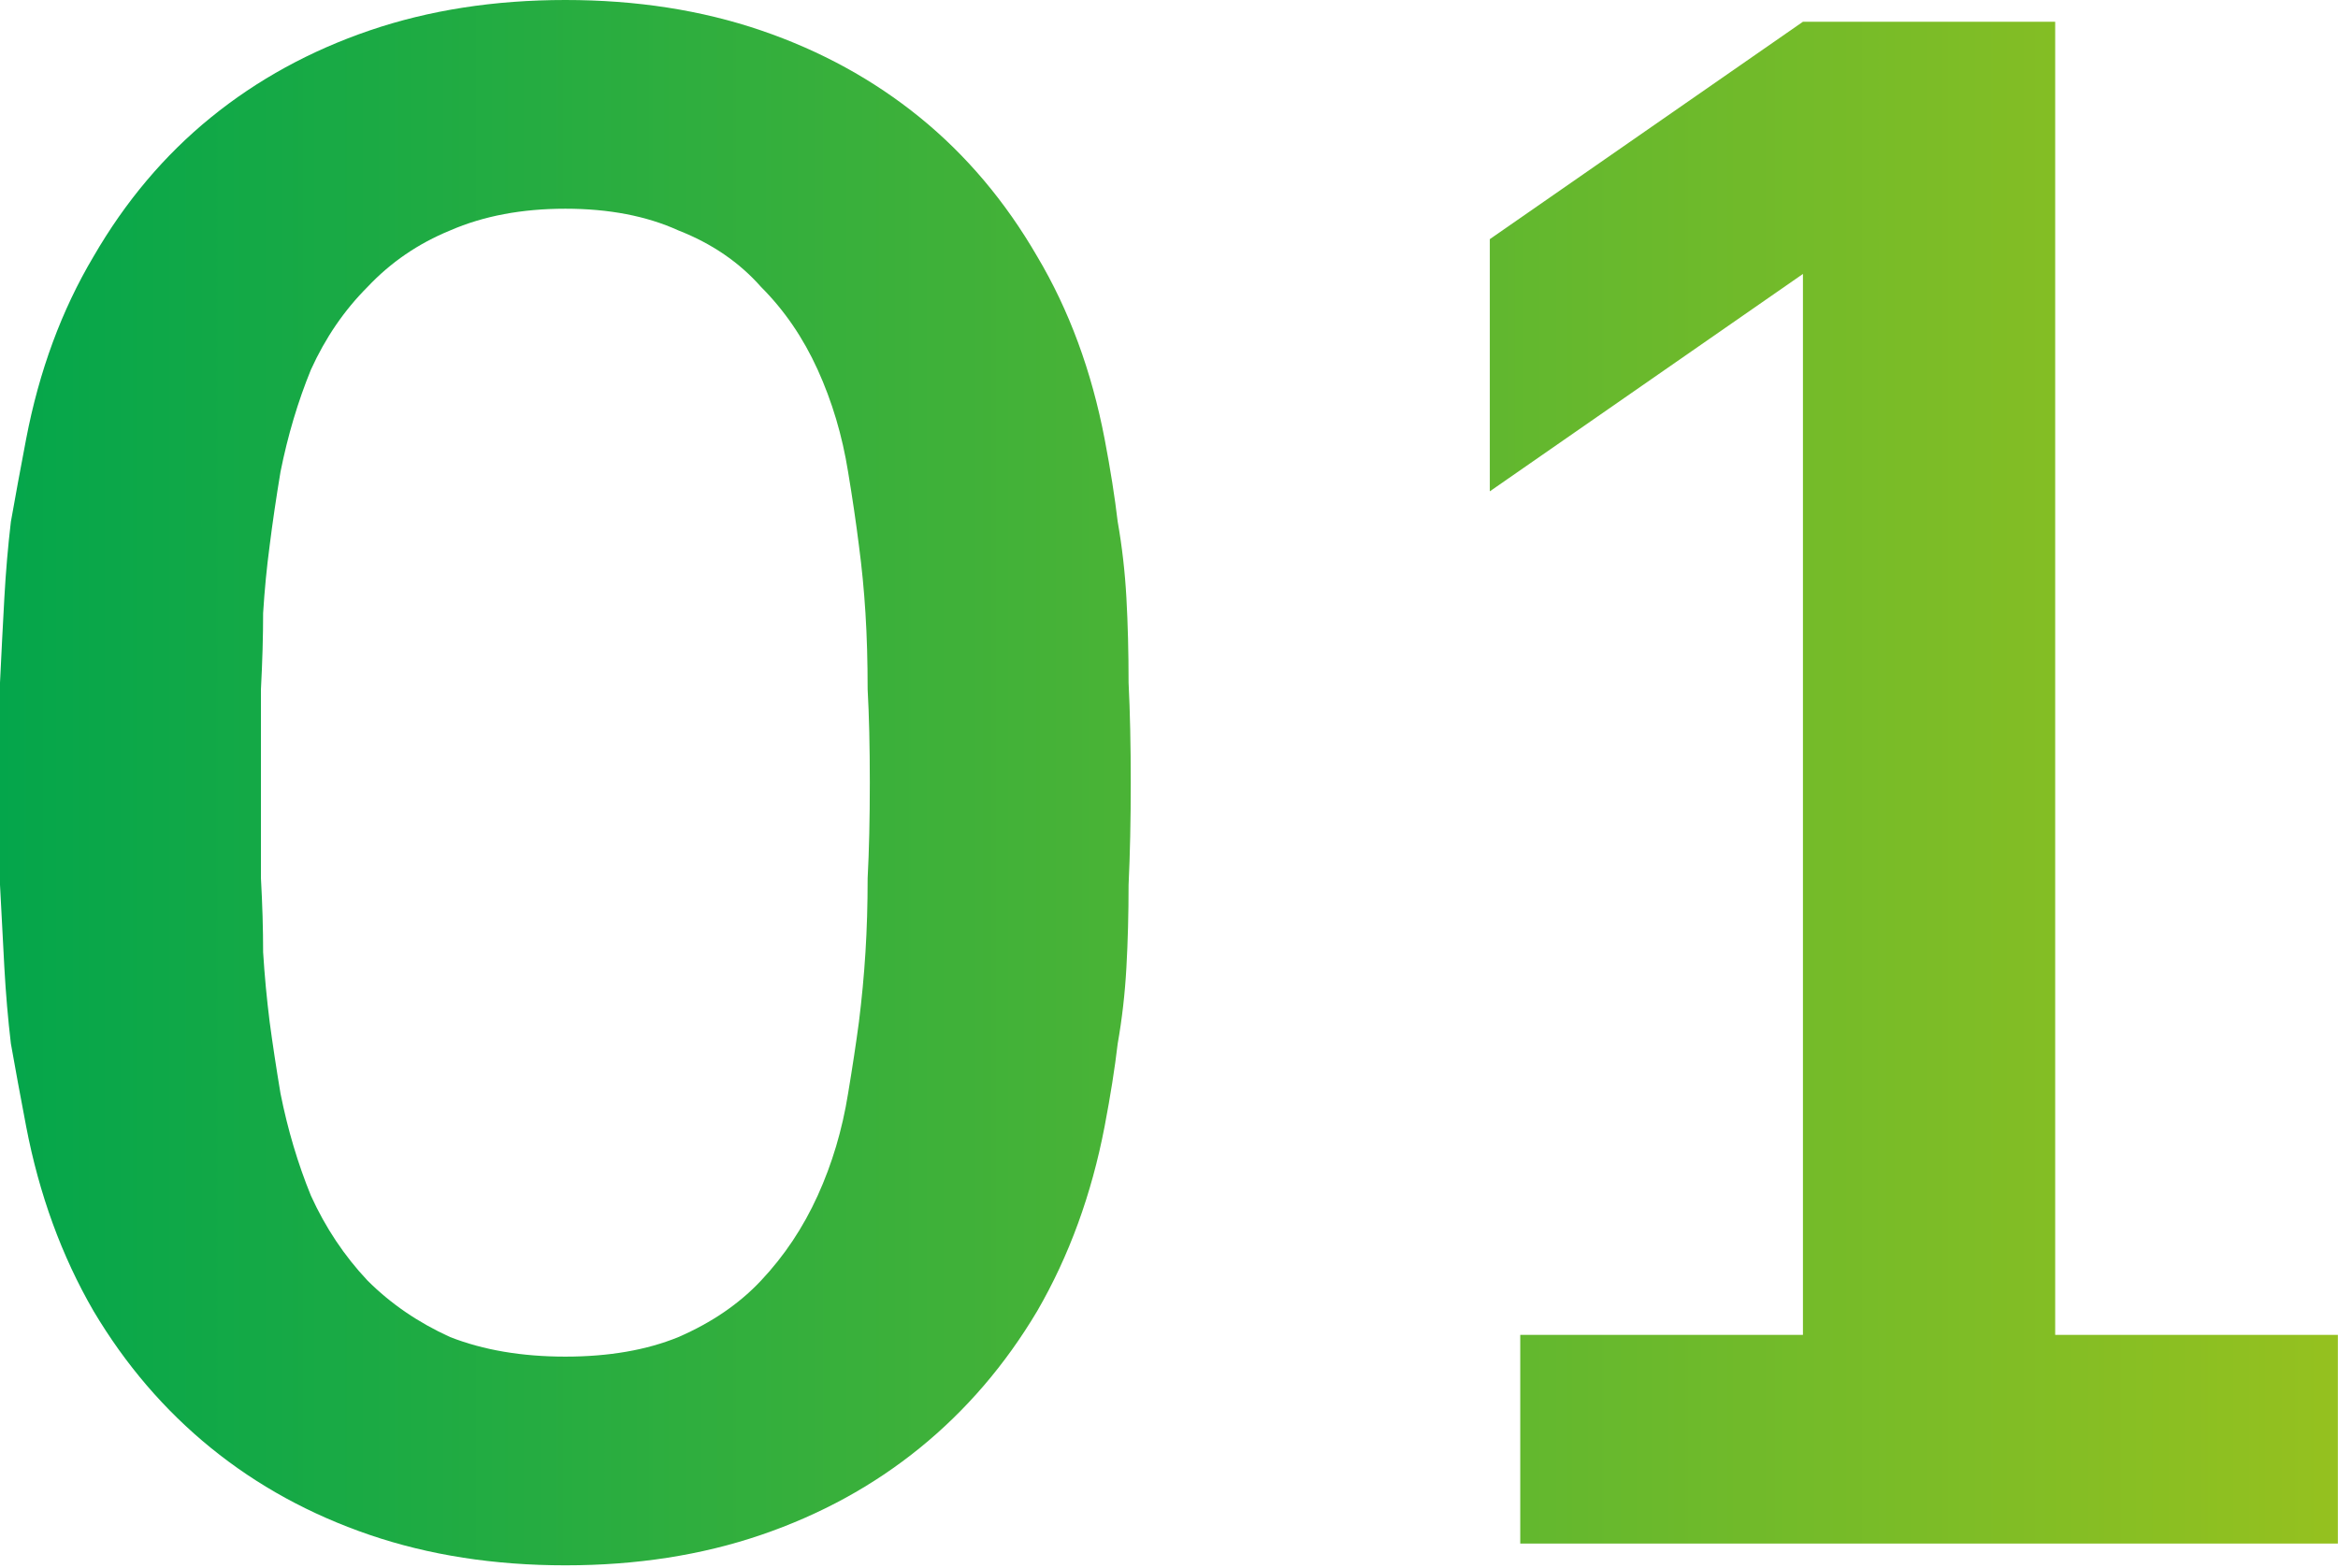
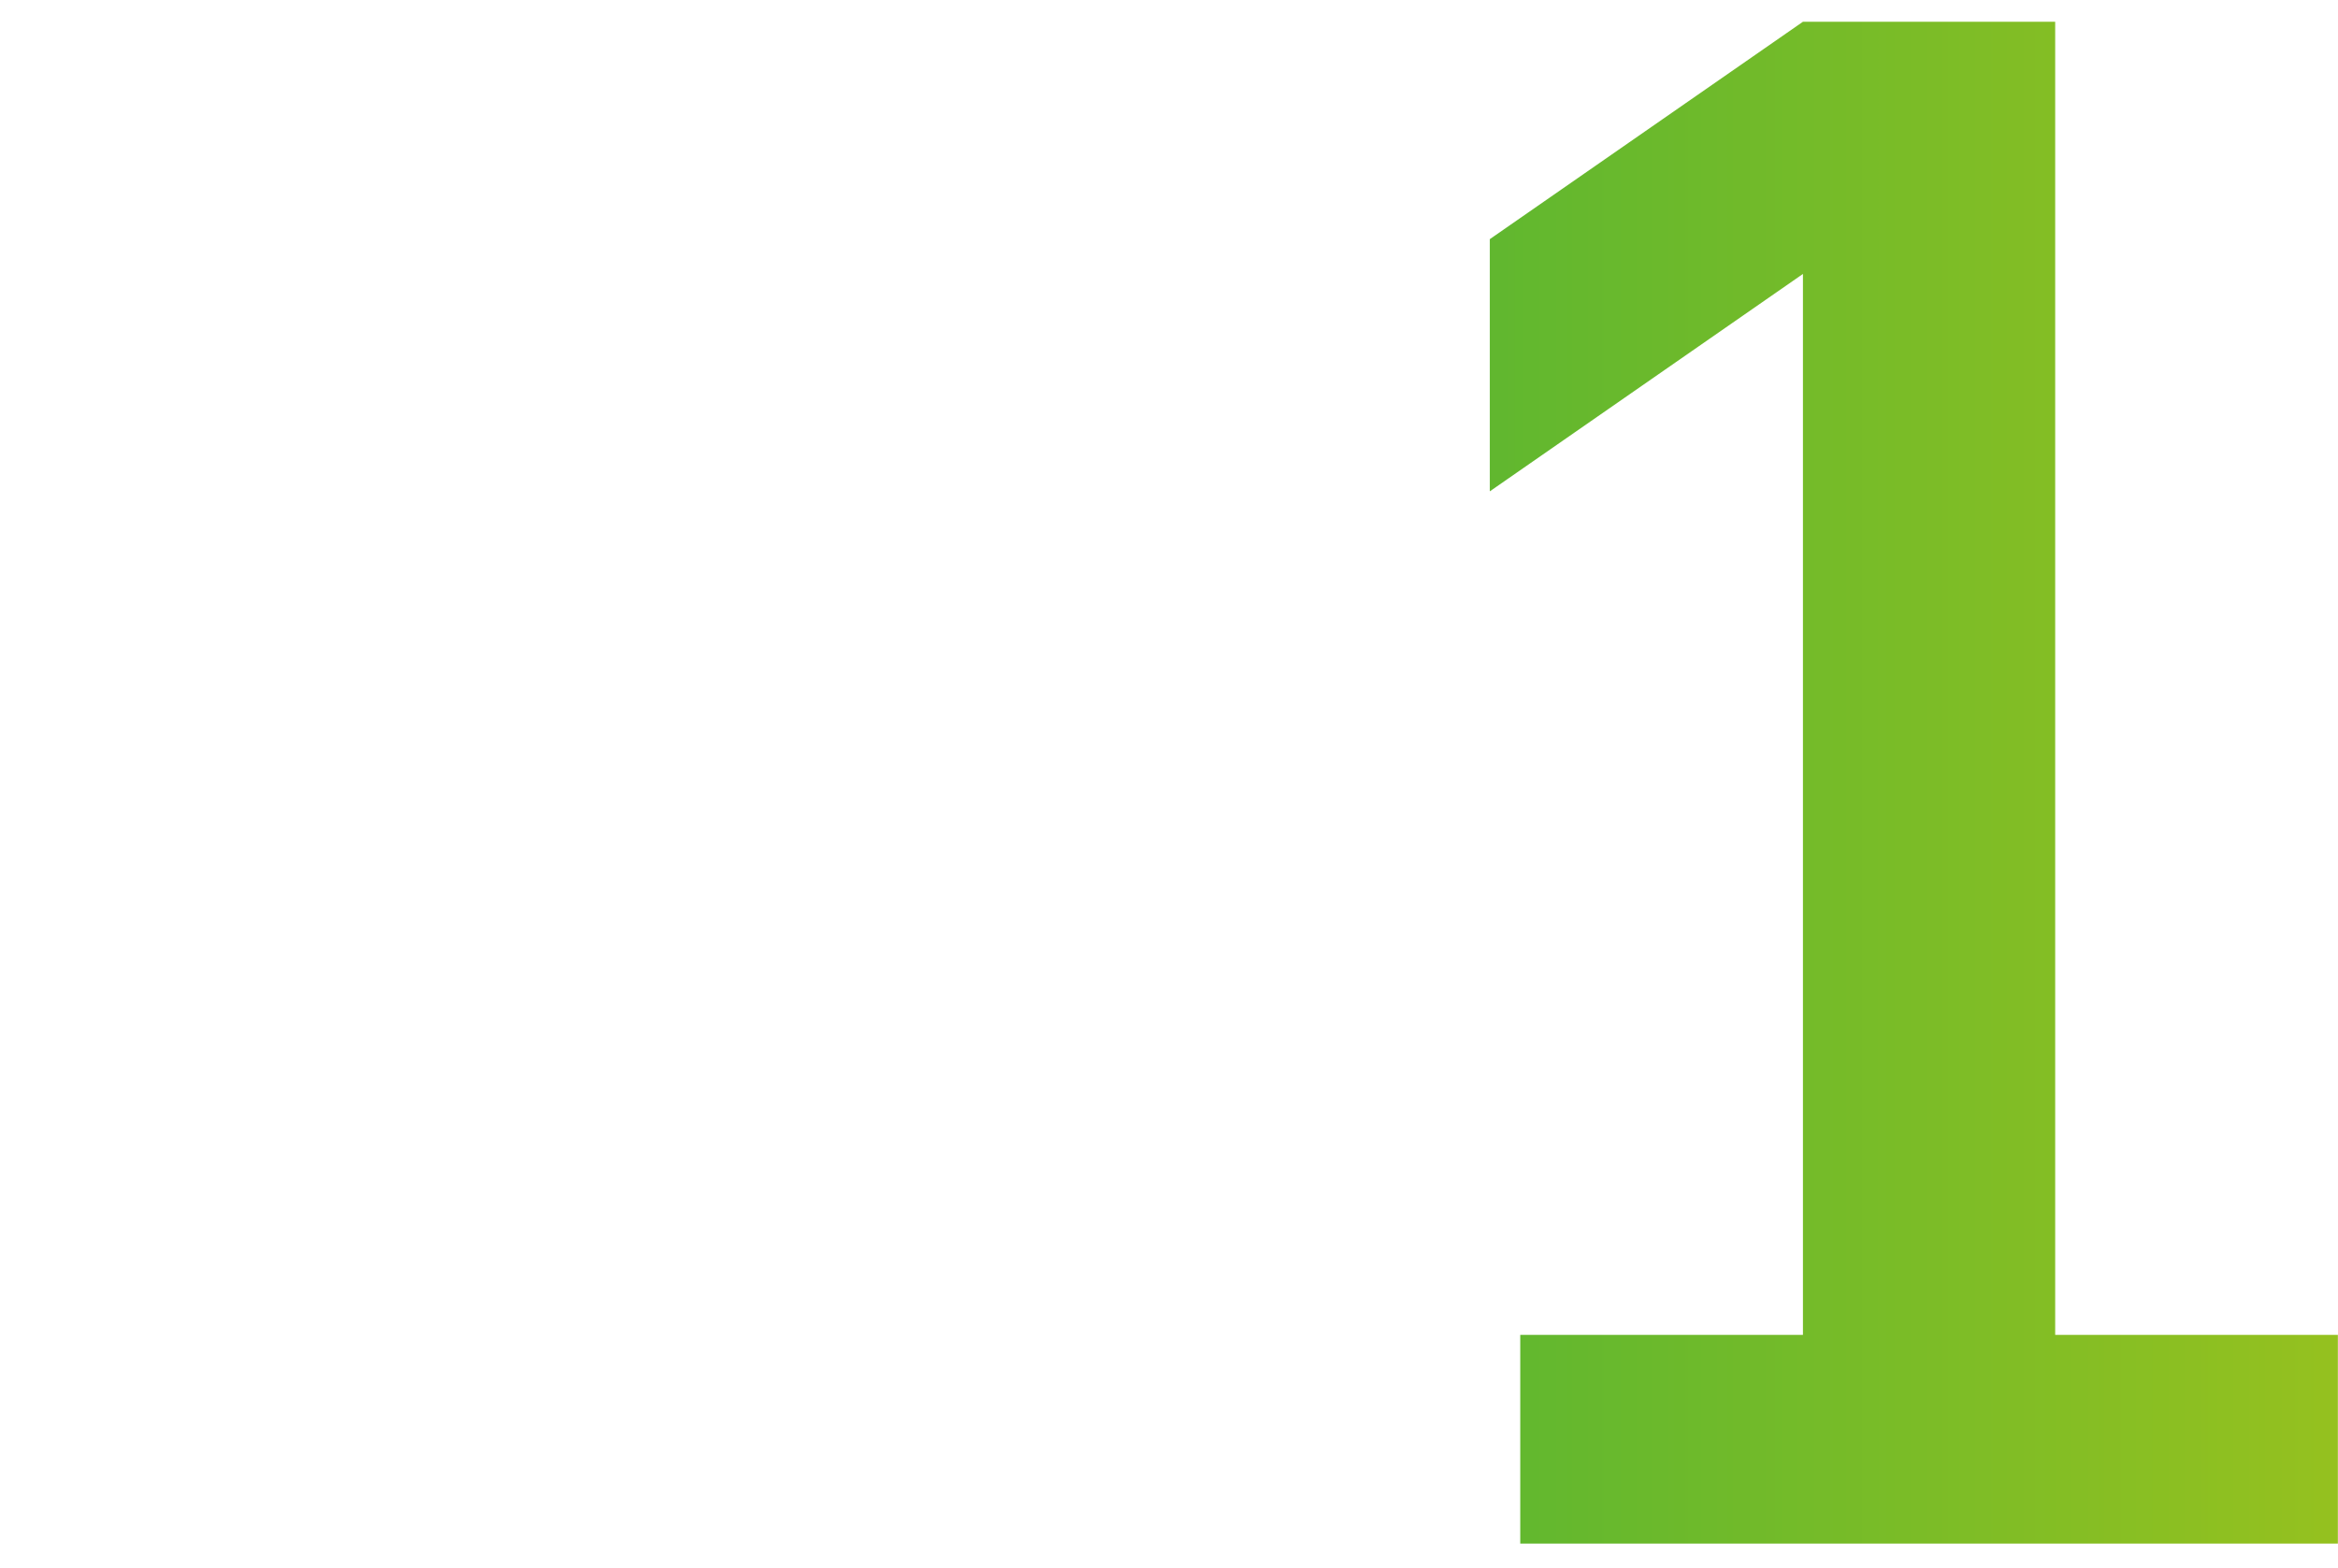
<svg xmlns="http://www.w3.org/2000/svg" width="246" height="165" viewBox="0 0 246 165" fill="none">
-   <path d="M116.23 118.518C114.858 125.687 112.493 132.17 109.138 137.966C105.782 143.61 101.663 148.415 96.782 152.381C91.901 156.347 86.334 159.397 80.08 161.533C73.826 163.668 66.962 164.736 59.488 164.736C52.014 164.736 45.15 163.668 38.896 161.533C32.642 159.397 27.075 156.347 22.194 152.381C17.312 148.415 13.194 143.61 9.838 137.966C6.483 132.17 4.118 125.687 2.746 118.518C2.135 115.315 1.602 112.417 1.144 109.824C0.839 107.231 0.61 104.562 0.458 101.816C0.305 99.07 0.153 96.172 0 93.122C0 89.918 0 86.334 0 82.368C0 78.402 0 74.894 0 71.843C0.153 68.64 0.305 65.666 0.458 62.92C0.61 60.174 0.839 57.505 1.144 54.912C1.602 52.319 2.135 49.421 2.746 46.218C4.118 39.048 6.483 32.642 9.838 26.998C13.194 21.202 17.312 16.321 22.194 12.355C27.075 8.389 32.642 5.339 38.896 3.203C45.15 1.068 52.014 0 59.488 0C66.962 0 73.826 1.068 80.08 3.203C86.334 5.339 91.901 8.389 96.782 12.355C101.663 16.321 105.782 21.202 109.138 26.998C112.493 32.642 114.858 39.048 116.23 46.218C116.841 49.421 117.298 52.319 117.603 54.912C118.061 57.505 118.366 60.174 118.518 62.92C118.671 65.666 118.747 68.64 118.747 71.843C118.9 74.894 118.976 78.402 118.976 82.368C118.976 86.334 118.9 89.918 118.747 93.122C118.747 96.172 118.671 99.07 118.518 101.816C118.366 104.562 118.061 107.231 117.603 109.824C117.298 112.417 116.841 115.315 116.23 118.518ZM59.488 142.771C64.064 142.771 68.03 142.085 71.386 140.712C74.894 139.187 77.792 137.204 80.08 134.763C82.52 132.17 84.504 129.196 86.029 125.84C87.554 122.484 88.622 118.9 89.232 115.086C89.69 112.341 90.071 109.824 90.376 107.536C90.681 105.095 90.91 102.655 91.062 100.214C91.215 97.774 91.291 95.181 91.291 92.435C91.444 89.537 91.52 86.181 91.52 82.368C91.52 78.555 91.444 75.275 91.291 72.53C91.291 69.632 91.215 66.962 91.062 64.522C90.91 62.081 90.681 59.717 90.376 57.429C90.071 54.988 89.69 52.395 89.232 49.65C88.622 45.836 87.554 42.252 86.029 38.896C84.504 35.54 82.52 32.642 80.08 30.202C77.792 27.608 74.894 25.626 71.386 24.253C68.03 22.727 64.064 21.965 59.488 21.965C54.912 21.965 50.87 22.727 47.362 24.253C44.006 25.626 41.108 27.608 38.667 30.202C36.227 32.642 34.244 35.54 32.718 38.896C31.346 42.252 30.278 45.836 29.515 49.65C29.058 52.395 28.676 54.988 28.371 57.429C28.066 59.717 27.837 62.081 27.685 64.522C27.685 66.962 27.608 69.632 27.456 72.53C27.456 75.275 27.456 78.555 27.456 82.368C27.456 86.181 27.456 89.537 27.456 92.435C27.608 95.181 27.685 97.774 27.685 100.214C27.837 102.655 28.066 105.095 28.371 107.536C28.676 109.824 29.058 112.341 29.515 115.086C30.278 118.9 31.346 122.484 32.718 125.84C34.244 129.196 36.227 132.17 38.667 134.763C41.108 137.204 44.006 139.187 47.362 140.712C50.87 142.085 54.912 142.771 59.488 142.771Z" fill="url(#paint0_linear_1718_5035)" />
  <path d="M216.243 2.288V140.483H245.987V162.448H159.958V140.483H189.702V28.829L156.755 51.709V25.168L189.702 2.288H216.243Z" fill="url(#paint1_linear_1718_5035)" />
  <defs>
    <linearGradient id="paint0_linear_1718_5035" x1="245.987" y1="82.368" x2="0" y2="82.368" gradientUnits="userSpaceOnUse">
      <stop stop-color="#95C11F" />
      <stop offset="1" stop-color="#04A64B" />
    </linearGradient>
    <linearGradient id="paint1_linear_1718_5035" x1="245.987" y1="82.368" x2="0" y2="82.368" gradientUnits="userSpaceOnUse">
      <stop stop-color="#95C11F" />
      <stop offset="1" stop-color="#04A64B" />
    </linearGradient>
  </defs>
</svg>